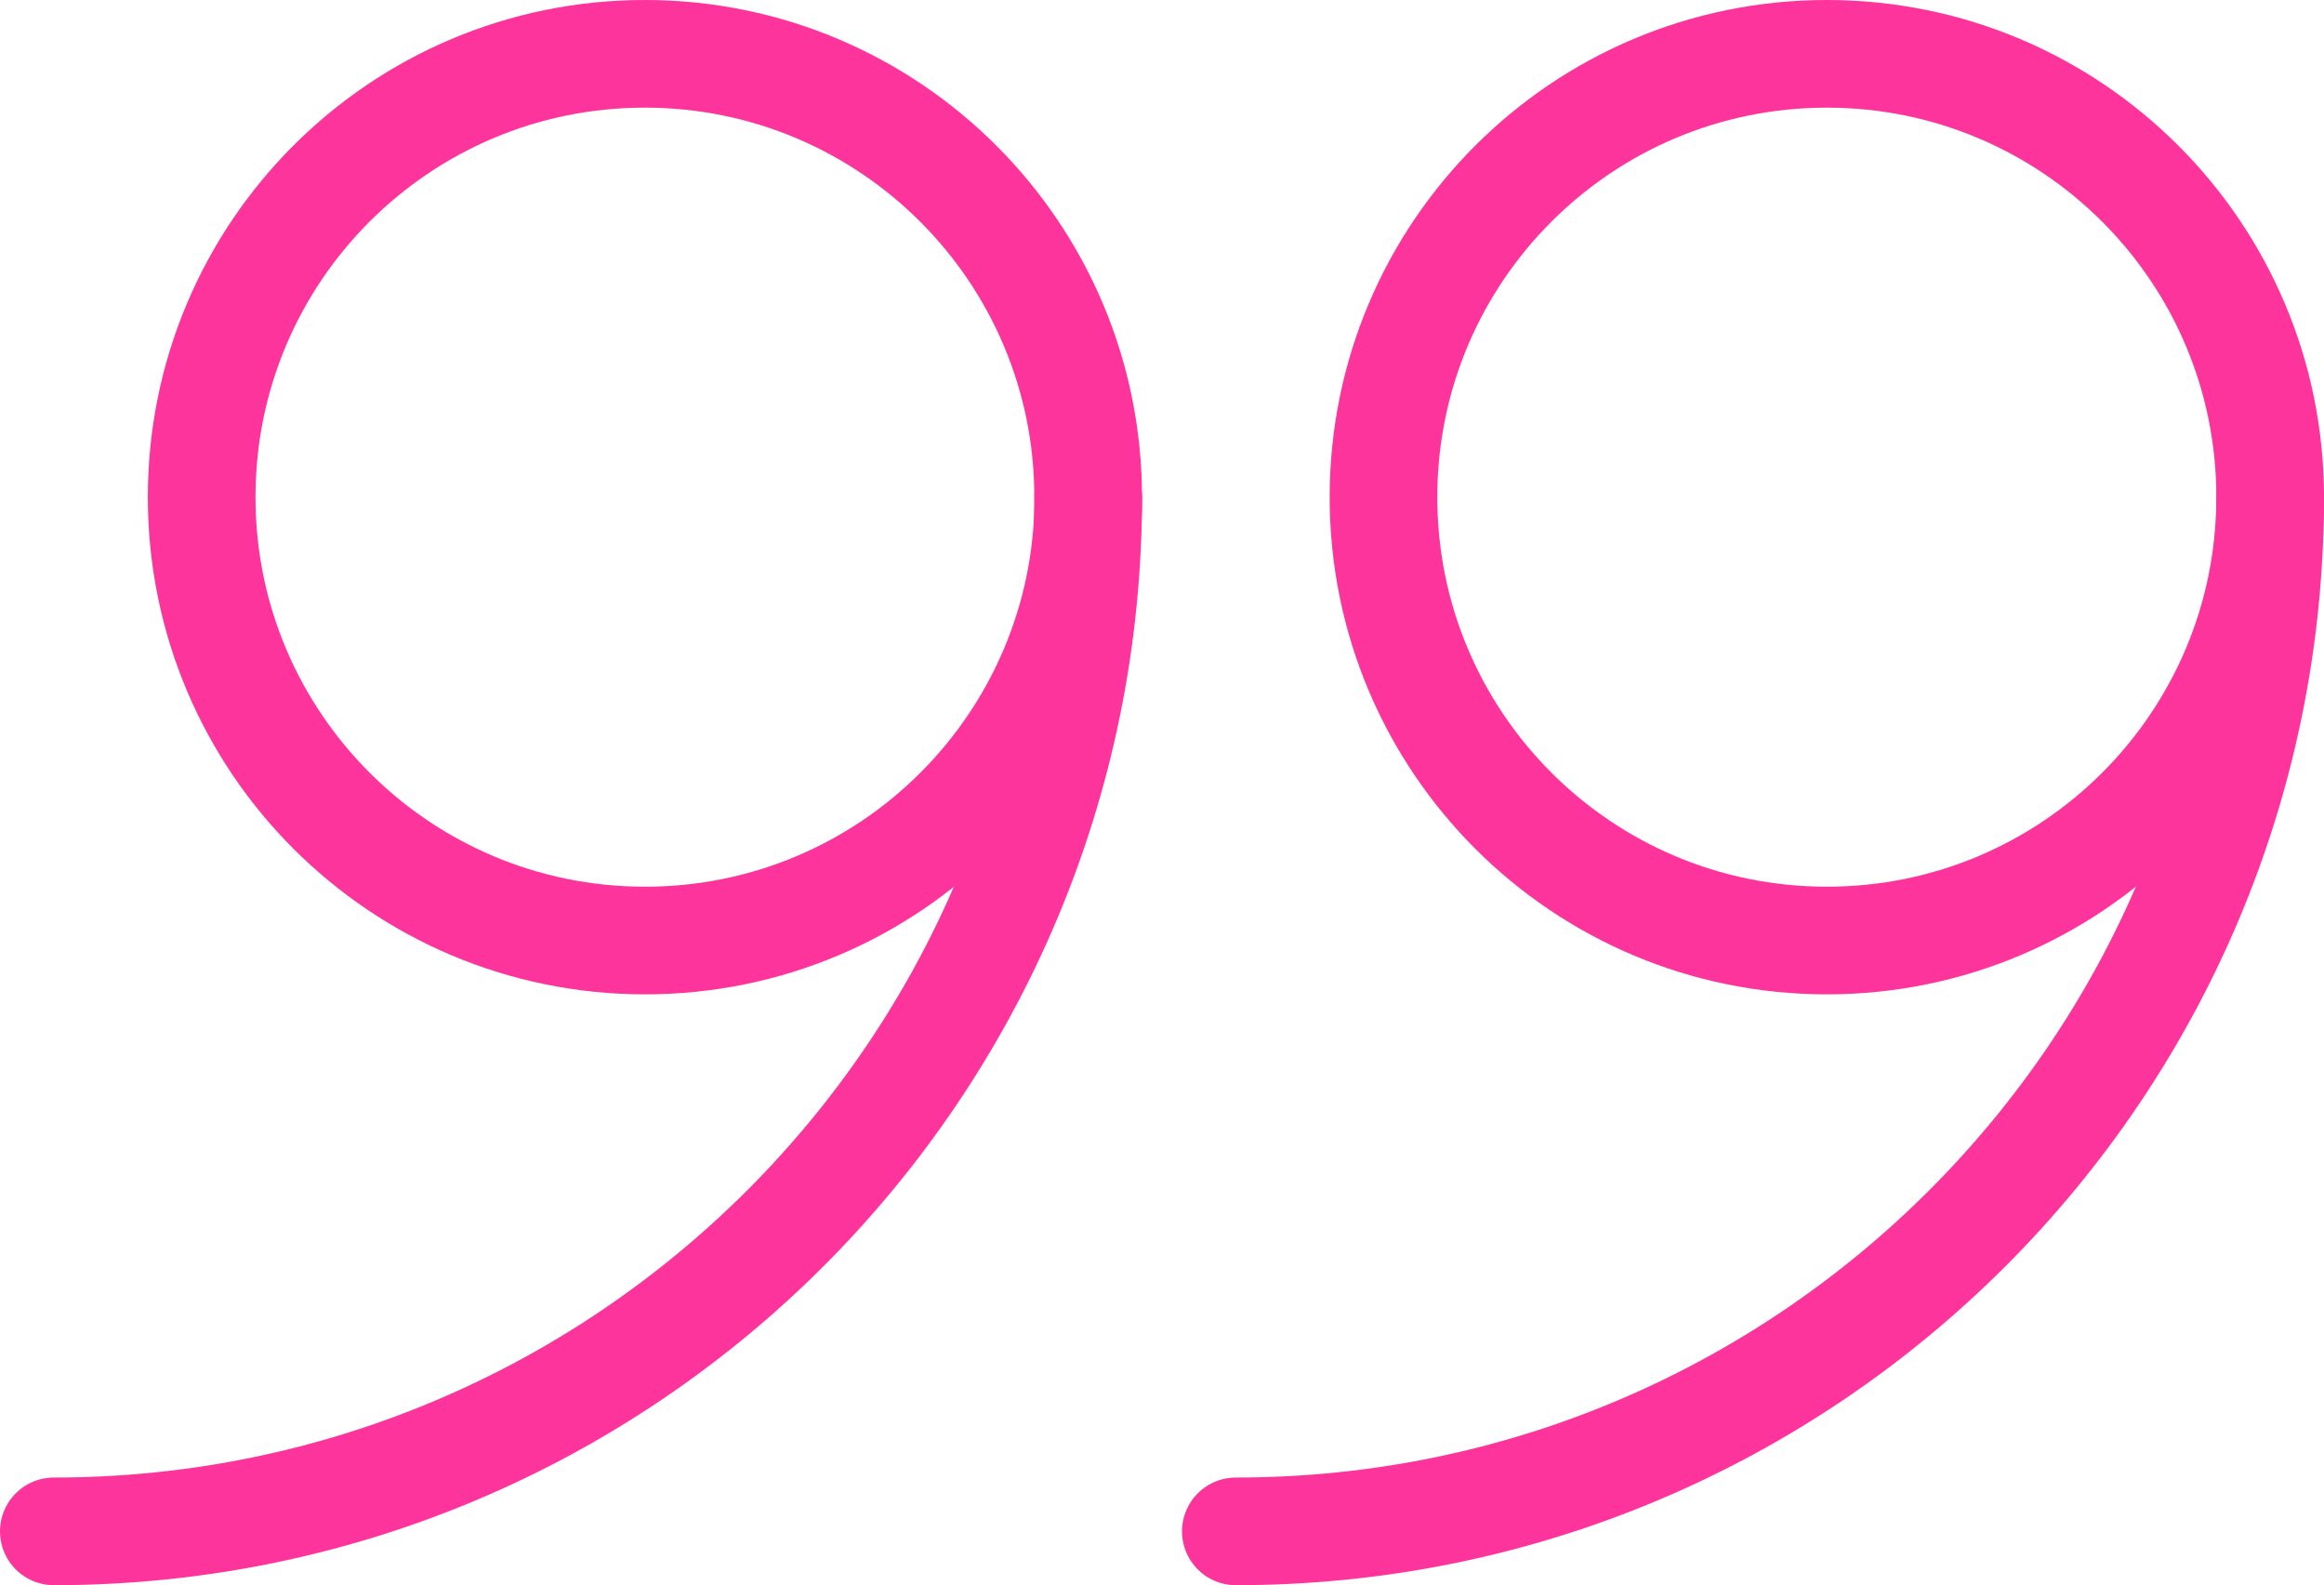
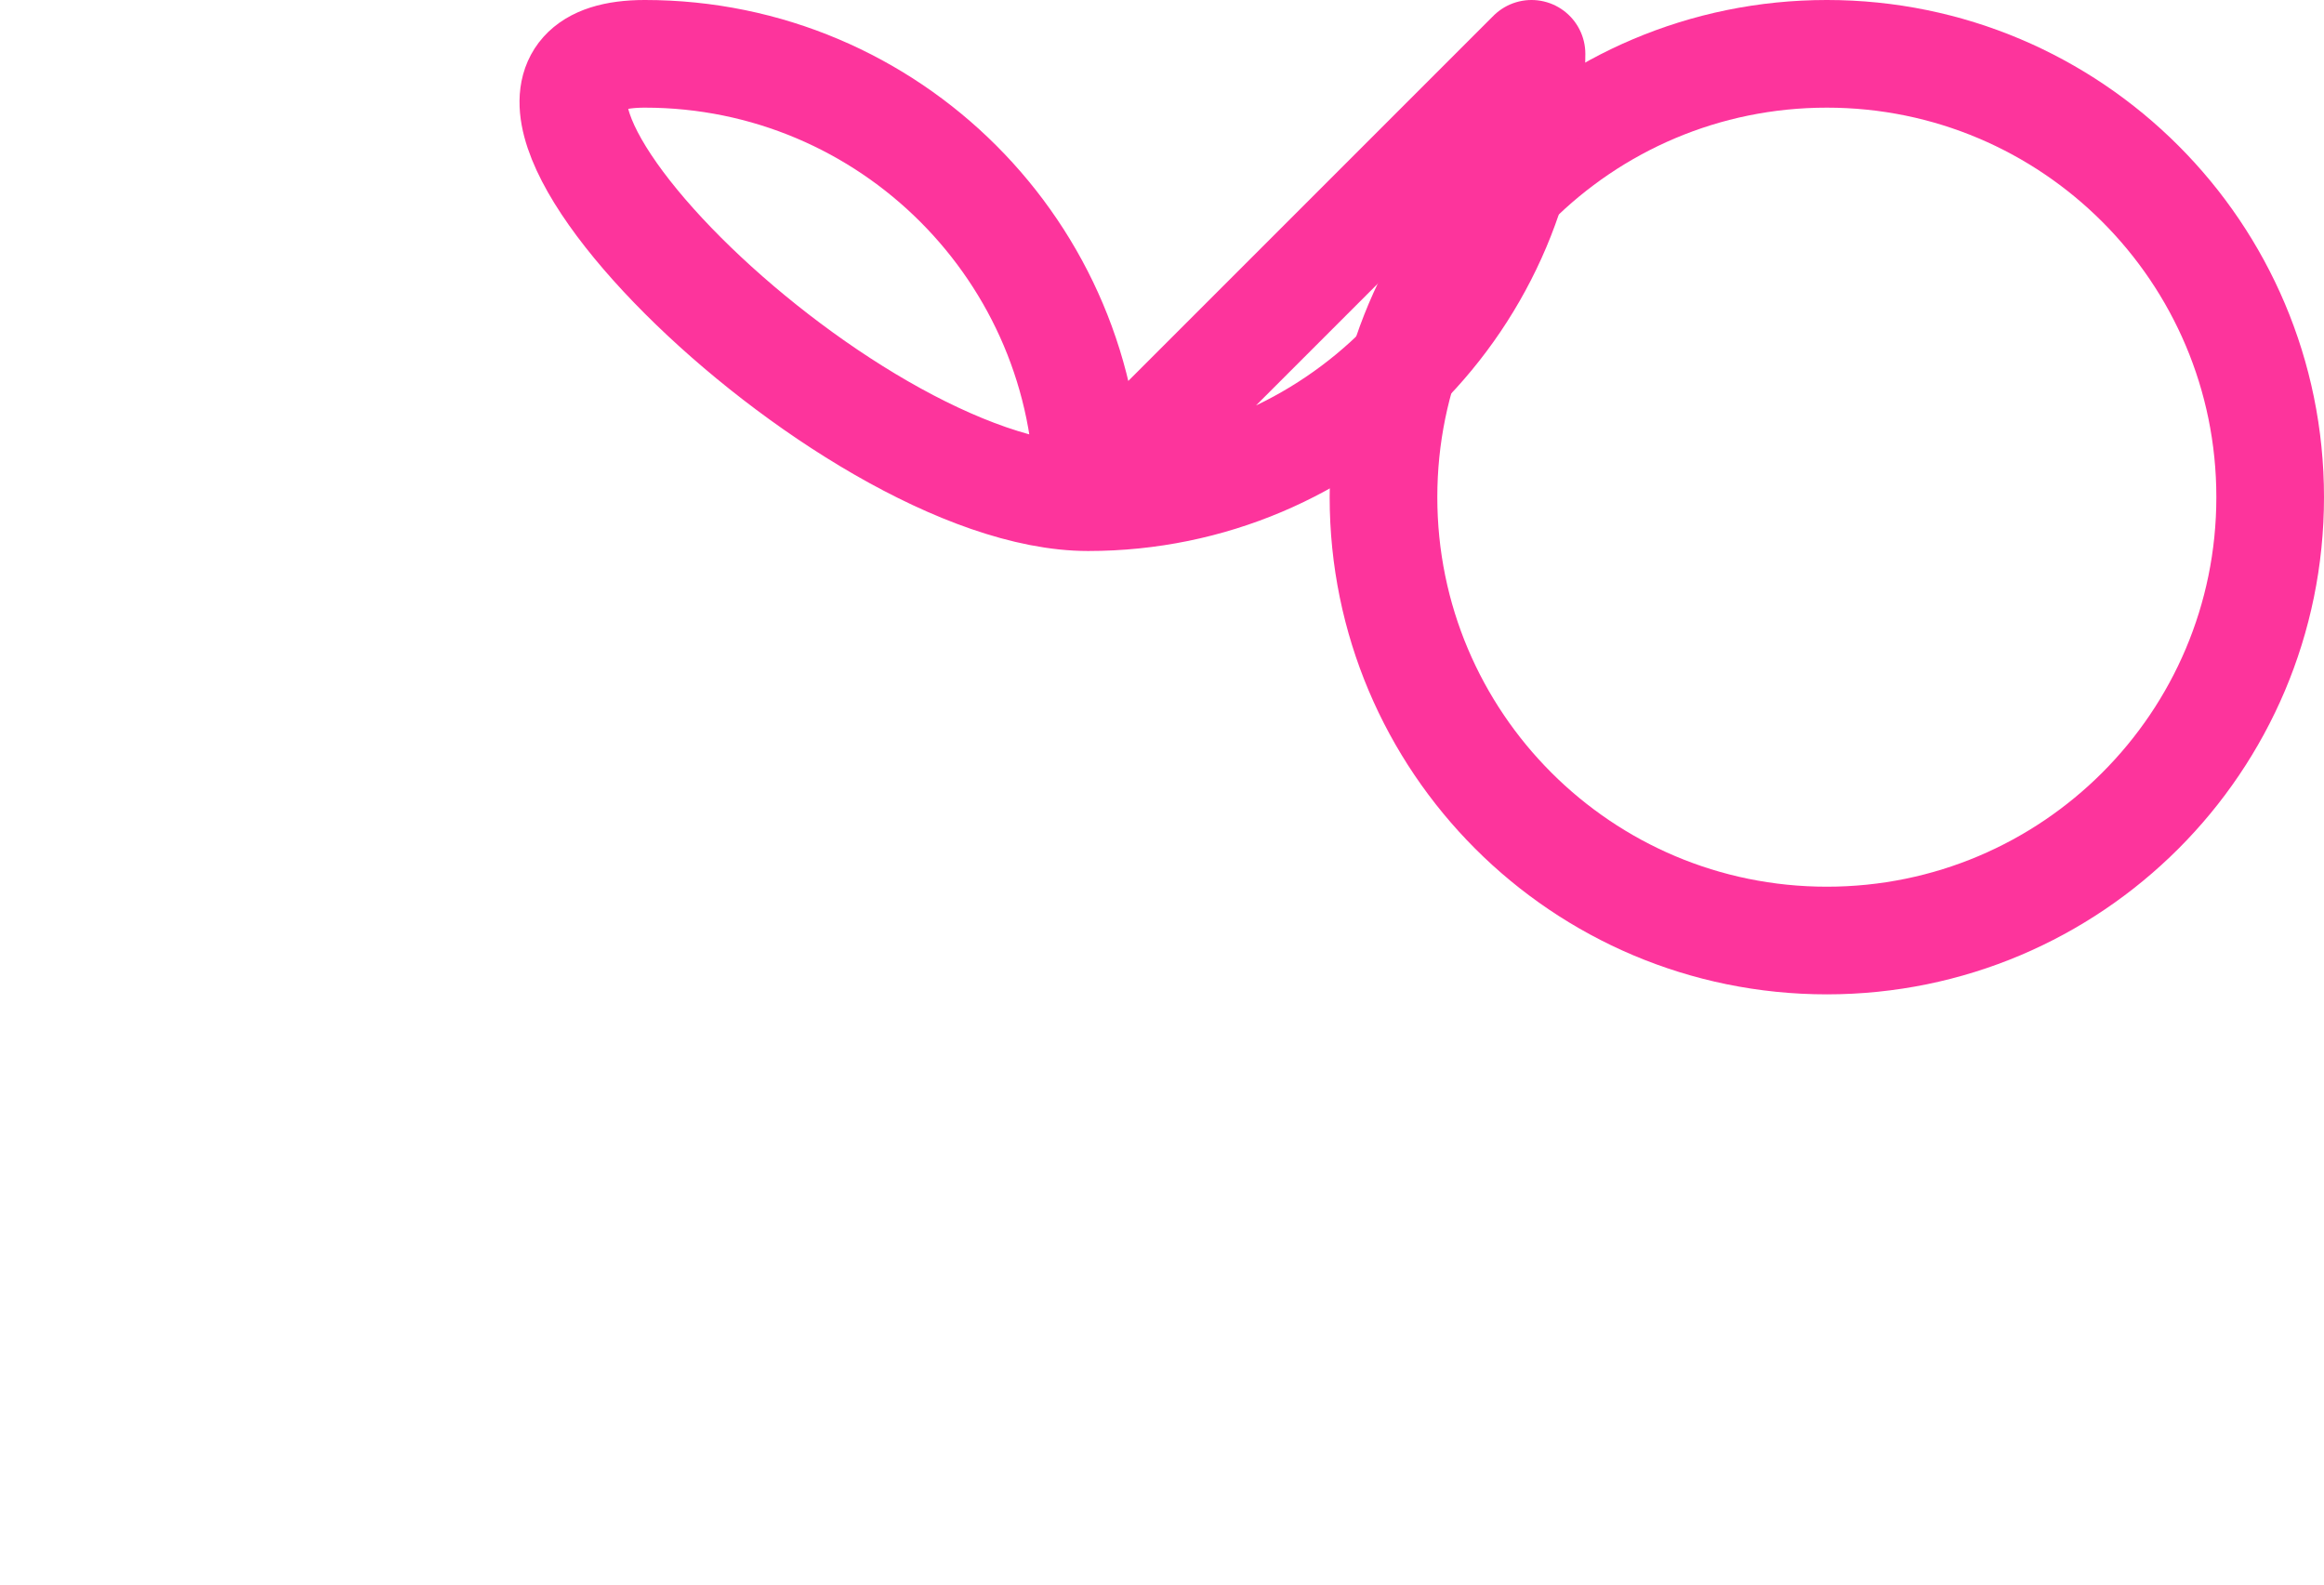
<svg xmlns="http://www.w3.org/2000/svg" id="a" viewBox="0 0 129.53 88.34">
  <path d="M126.53,27.71c0-13.64-11.06-24.71-24.71-24.71s-24.71,11.06-24.71,24.71,11.06,24.71,24.71,24.71,24.71-11.06,24.71-24.71Z" style="fill: none; stroke: #fd349c; stroke-linecap: round; stroke-linejoin: round; stroke-width: 6px;" />
-   <path d="M126.53,27.7c0,31.84-25.81,57.65-57.65,57.65" style="fill: none; stroke: #fd349c; stroke-linecap: round; stroke-linejoin: round; stroke-width: 6px;" />
-   <path d="M60.65,27.71c0-13.64-11.06-24.71-24.71-24.71S11.24,14.06,11.24,27.71s11.06,24.71,24.71,24.71,24.71-11.06,24.71-24.71Z" style="fill: none; stroke: #fd349c; stroke-linecap: round; stroke-linejoin: round; stroke-width: 6px;" />
-   <path d="M60.65,27.7c0,31.84-25.81,57.65-57.65,57.65" style="fill: none; stroke: #fd349c; stroke-linecap: round; stroke-linejoin: round; stroke-width: 6px;" />
+   <path d="M60.65,27.71c0-13.64-11.06-24.71-24.71-24.71s11.06,24.71,24.71,24.71,24.71-11.06,24.71-24.71Z" style="fill: none; stroke: #fd349c; stroke-linecap: round; stroke-linejoin: round; stroke-width: 6px;" />
</svg>